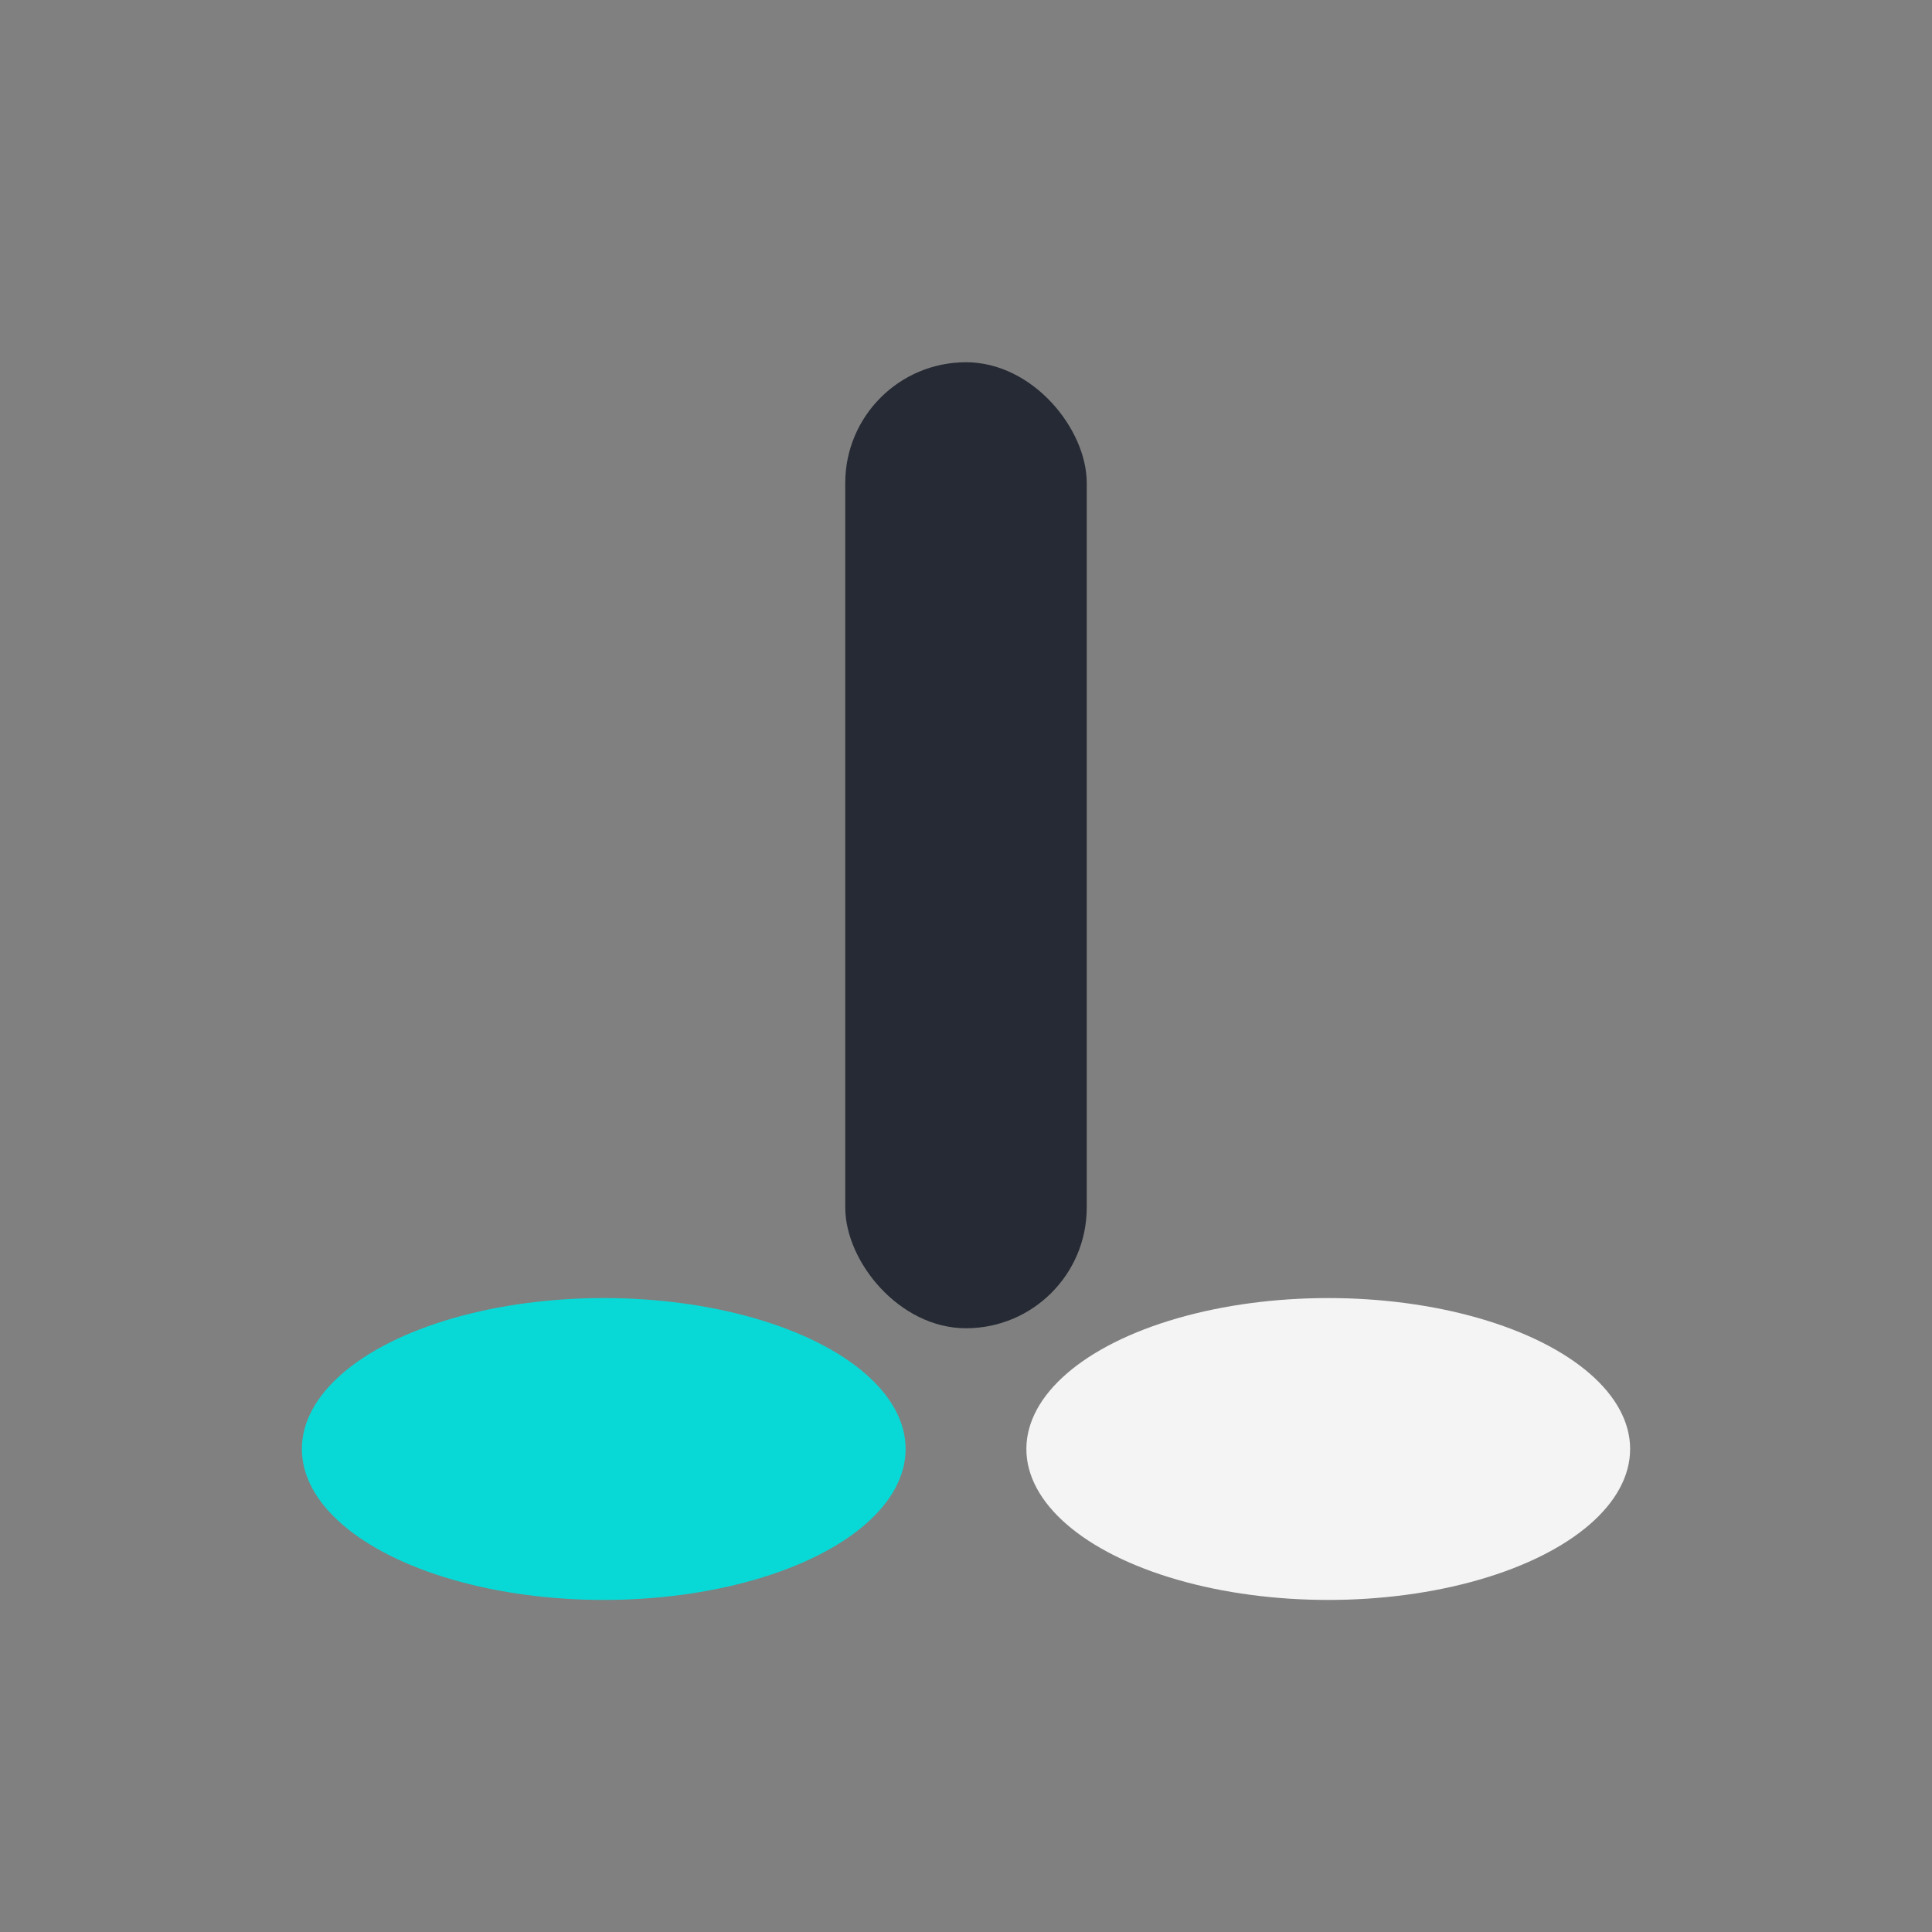
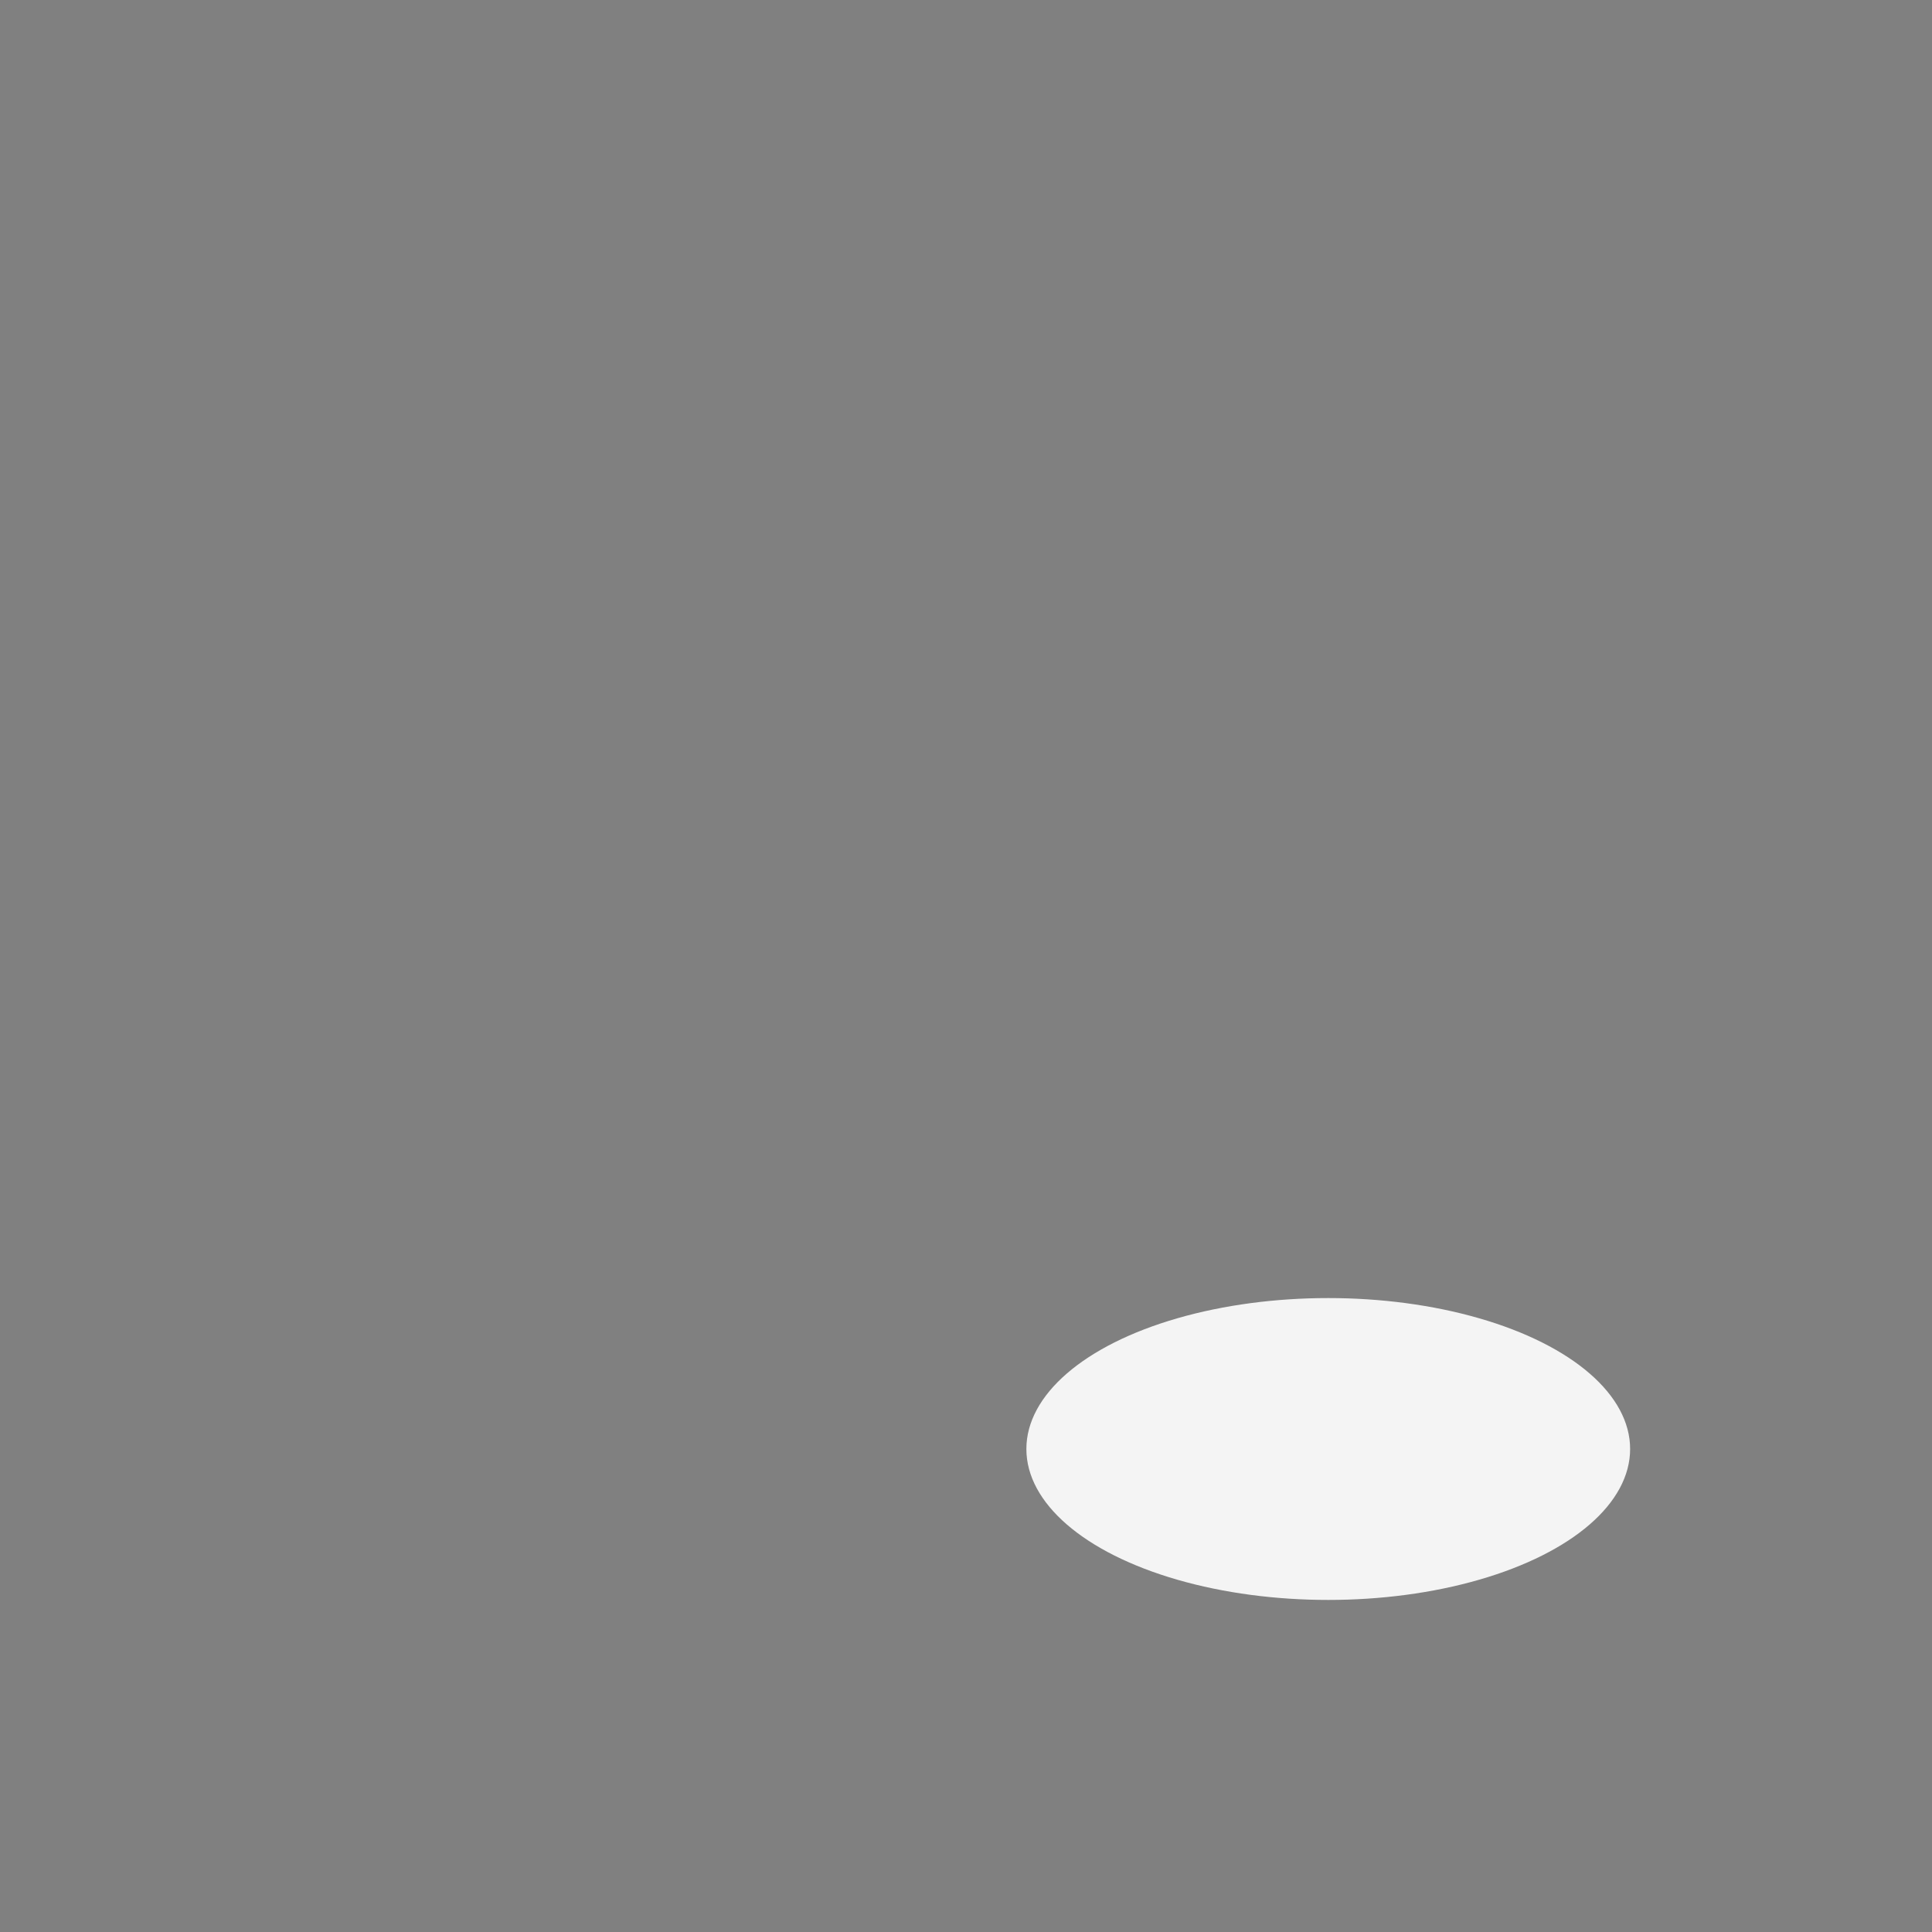
<svg xmlns="http://www.w3.org/2000/svg" width="32" height="32" viewBox="0 0 32 32">
  <rect x="0" y="0" width="32" height="32" fill="#808080" stroke="none" />
-   <rect x="14" y="6" width="4" height="16" rx="2" fill="#252A34" />
-   <ellipse cx="10" cy="24" rx="5" ry="2.5" fill="#08D9D6" />
  <ellipse cx="22" cy="24" rx="5" ry="2.5" fill="#F4F4F4" />
</svg>